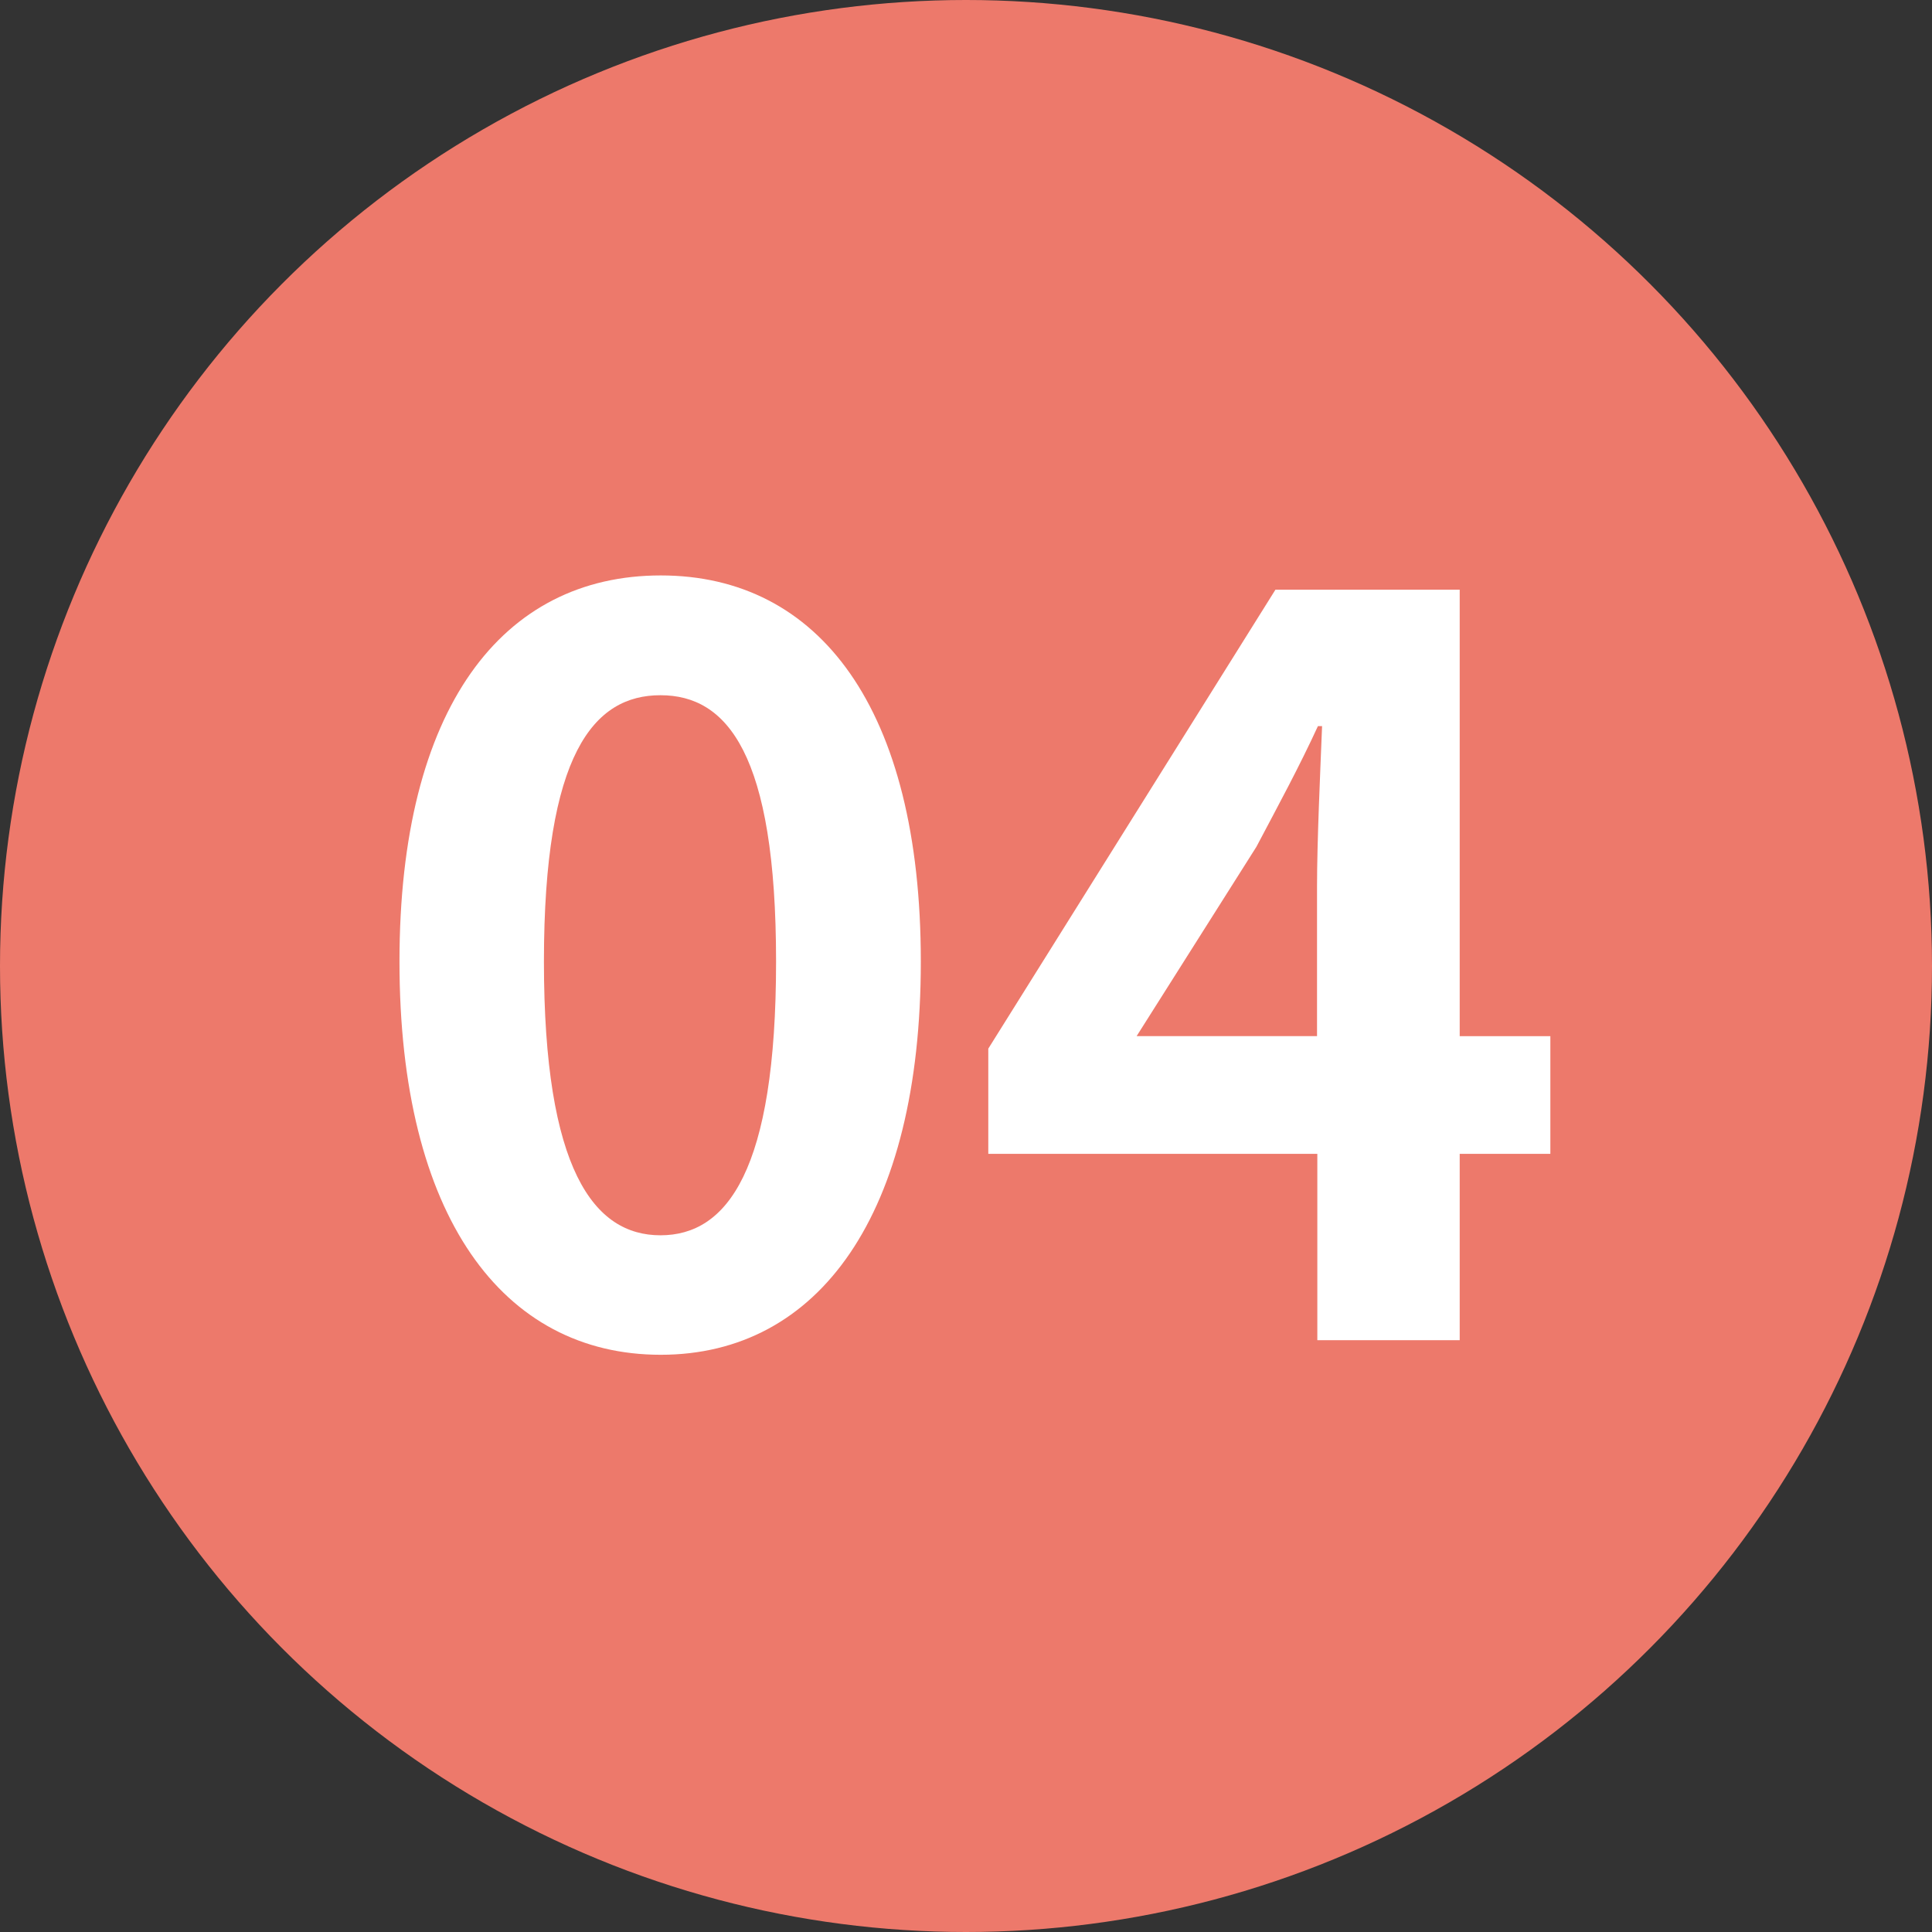
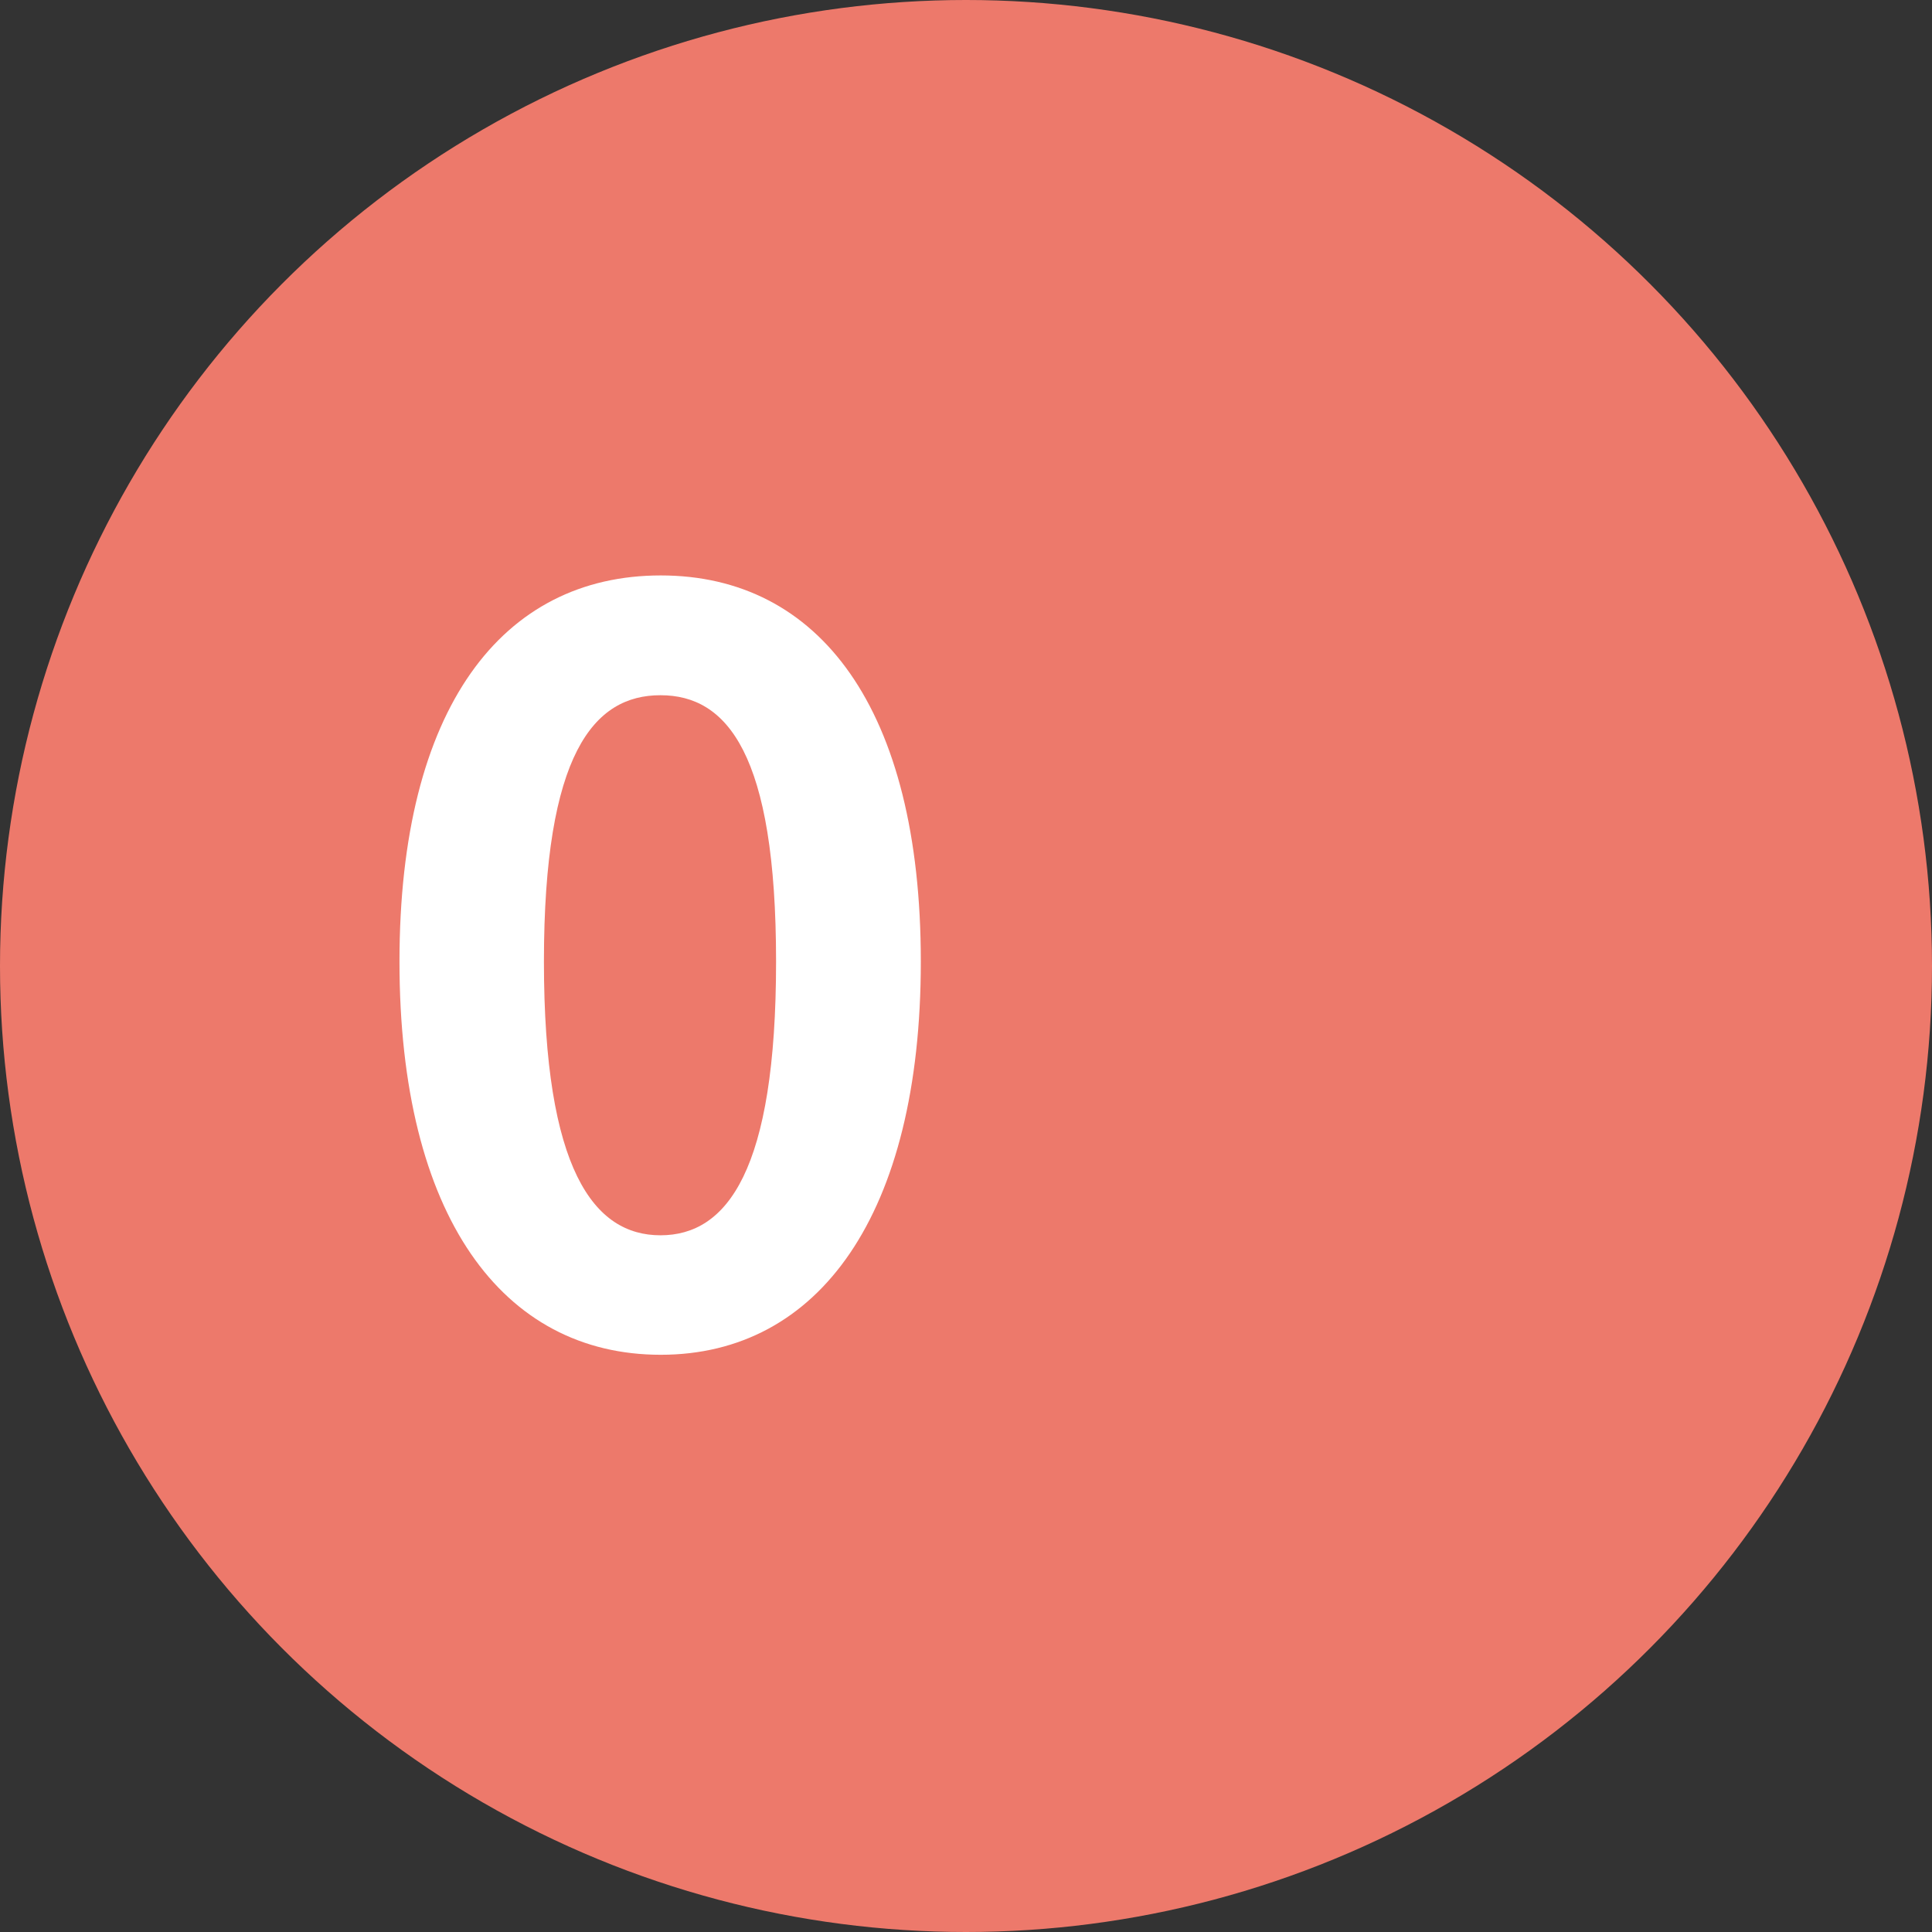
<svg xmlns="http://www.w3.org/2000/svg" id="txt" viewBox="0 0 65 65">
  <rect x="0" y="0" width="65" height="65" fill="#333333" stroke="none" />
  <defs>
    <style>.cls-1{fill:#fff;}.cls-1,.cls-2{stroke-width:0px;}.cls-2{fill:#ed796b;}</style>
  </defs>
  <circle class="cls-2" cx="32.5" cy="32.5" r="32.5" />
  <path class="cls-1" d="m13.44,32.35c0-8.54,3.46-12.99,8.79-12.99s8.75,4.48,8.75,12.99-3.43,13.23-8.75,13.23-8.79-4.66-8.79-13.23Zm12.67,0c0-7-1.65-8.96-3.89-8.96s-3.92,1.96-3.92,8.96,1.68,9.21,3.92,9.21,3.89-2.17,3.89-9.21Z" />
-   <path class="cls-1" d="m44.31,38.82h-11.06v-3.54l9.66-15.44h6.2v15.02h3.05v3.96h-3.05v6.27h-4.79v-6.27Zm0-3.96v-5.04c0-1.5.11-3.89.17-5.39h-.14c-.63,1.37-1.33,2.66-2.07,4.06l-4.03,6.37h6.06Z" />
</svg>